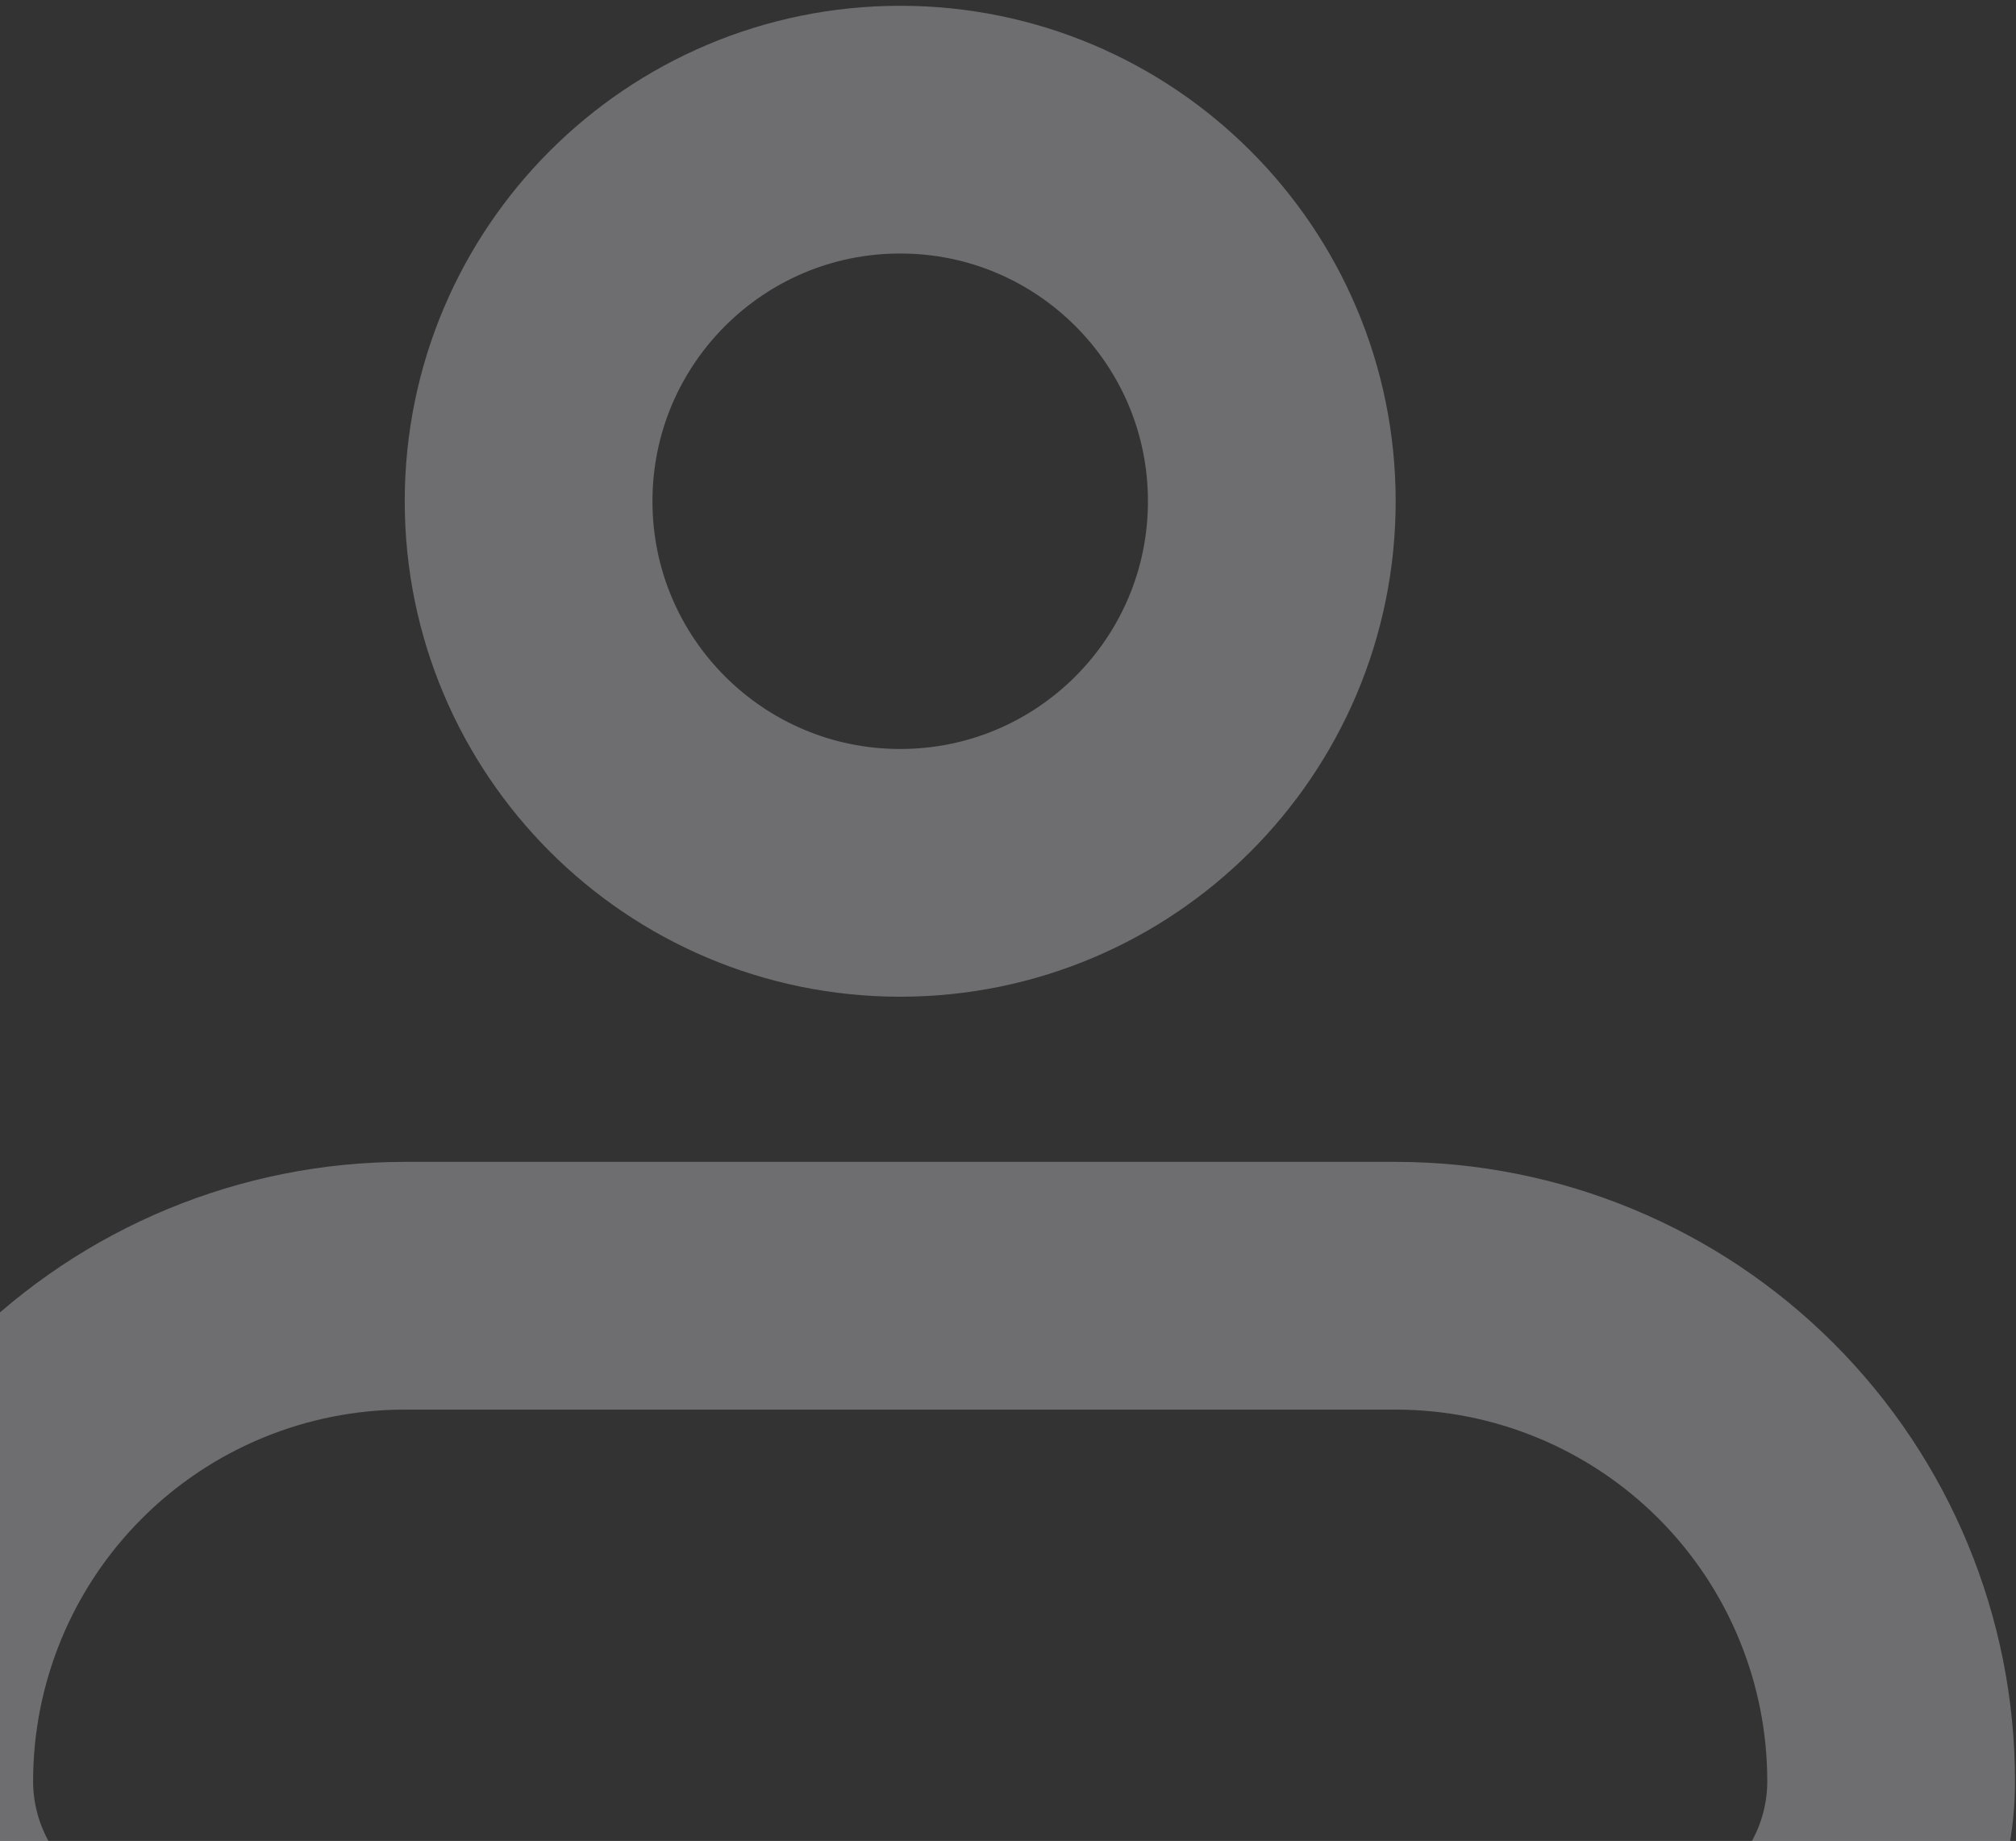
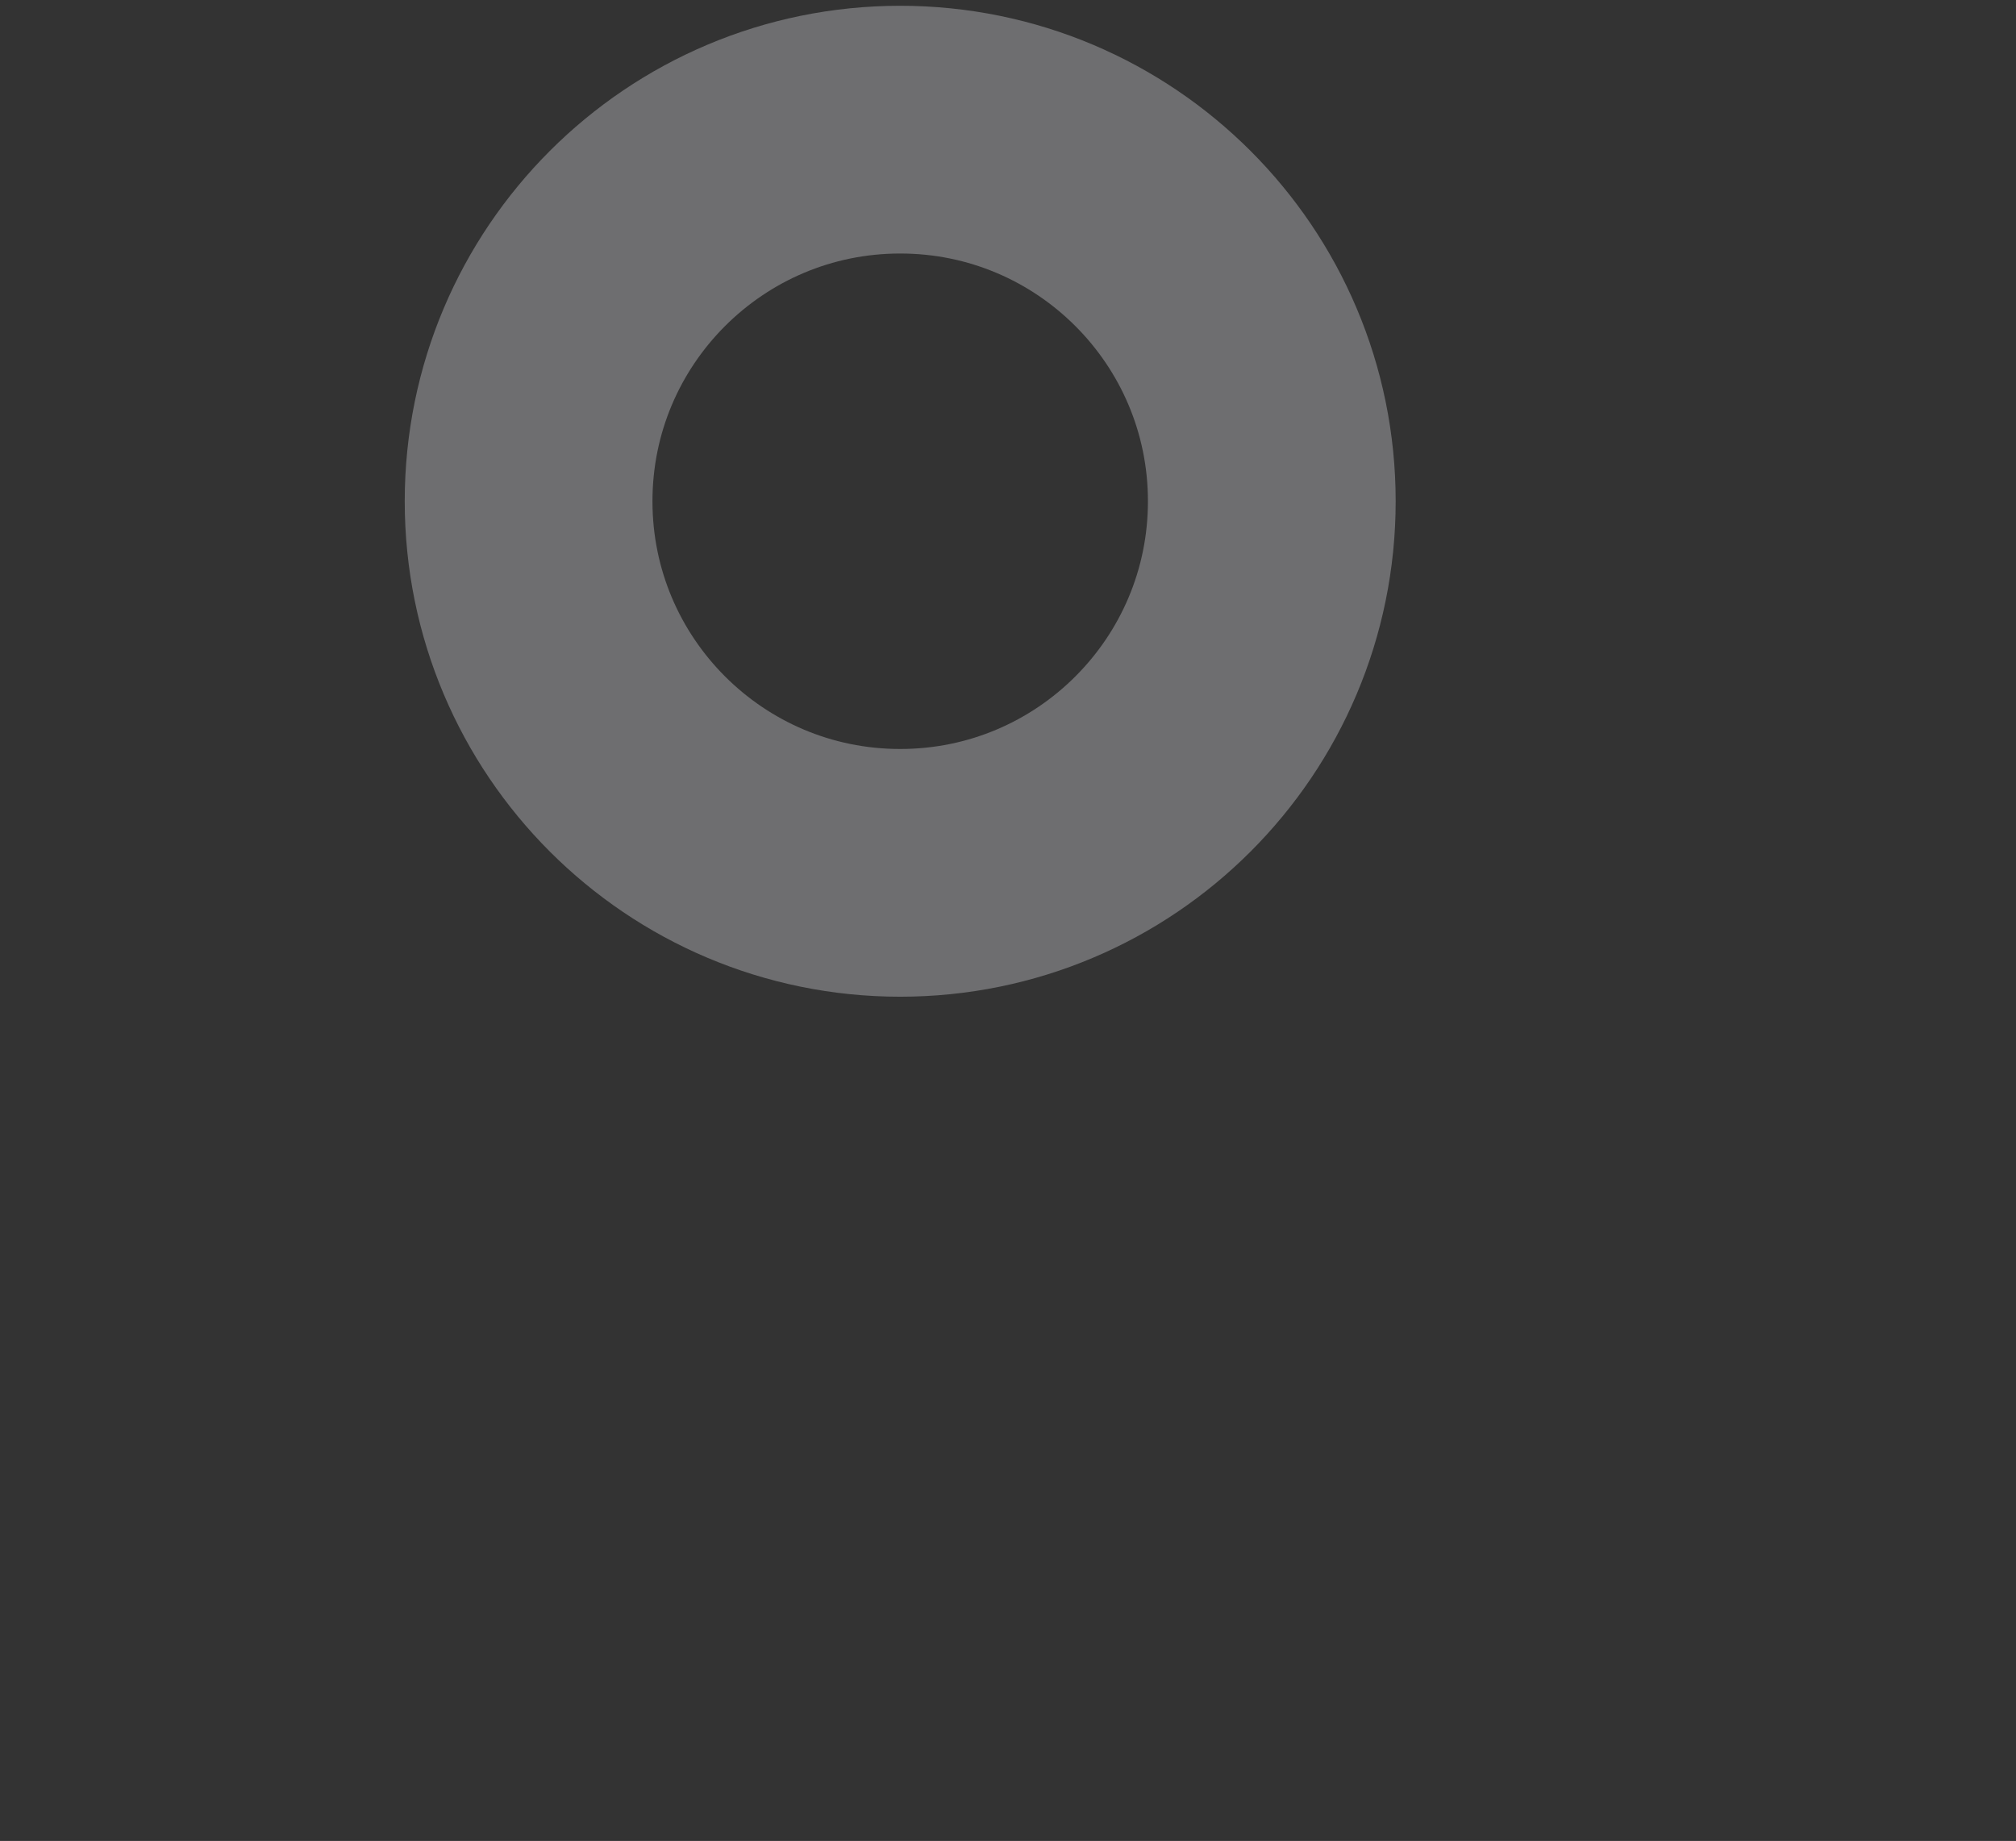
<svg xmlns="http://www.w3.org/2000/svg" width="311" height="284" viewBox="0 0 311 284" fill="none">
  <rect x="0" y="0" width="311" height="284" fill="#333333" stroke="none" />
-   <path d="M-14 274.783C-14 254.511 -5.947 235.069 8.387 220.735C22.721 206.401 42.163 198.348 62.435 198.348H215.304C235.576 198.348 255.018 206.401 269.352 220.735C283.686 235.069 291.739 254.511 291.739 274.783C291.739 284.919 287.713 294.639 280.546 301.806C273.378 308.974 263.658 313 253.522 313H24.217C14.082 313 4.361 308.974 -2.806 301.806C-9.974 294.639 -14 284.919 -14 274.783Z" stroke="#F9F9FF" stroke-opacity="0.3" stroke-width="38.217" stroke-linejoin="round" />
  <path d="M138.87 134.652C170.53 134.652 196.196 108.986 196.196 77.326C196.196 45.666 170.53 20 138.87 20C107.21 20 81.544 45.666 81.544 77.326C81.544 108.986 107.21 134.652 138.87 134.652Z" stroke="#F9F9FF" stroke-opacity="0.3" stroke-width="38.217" />
</svg>